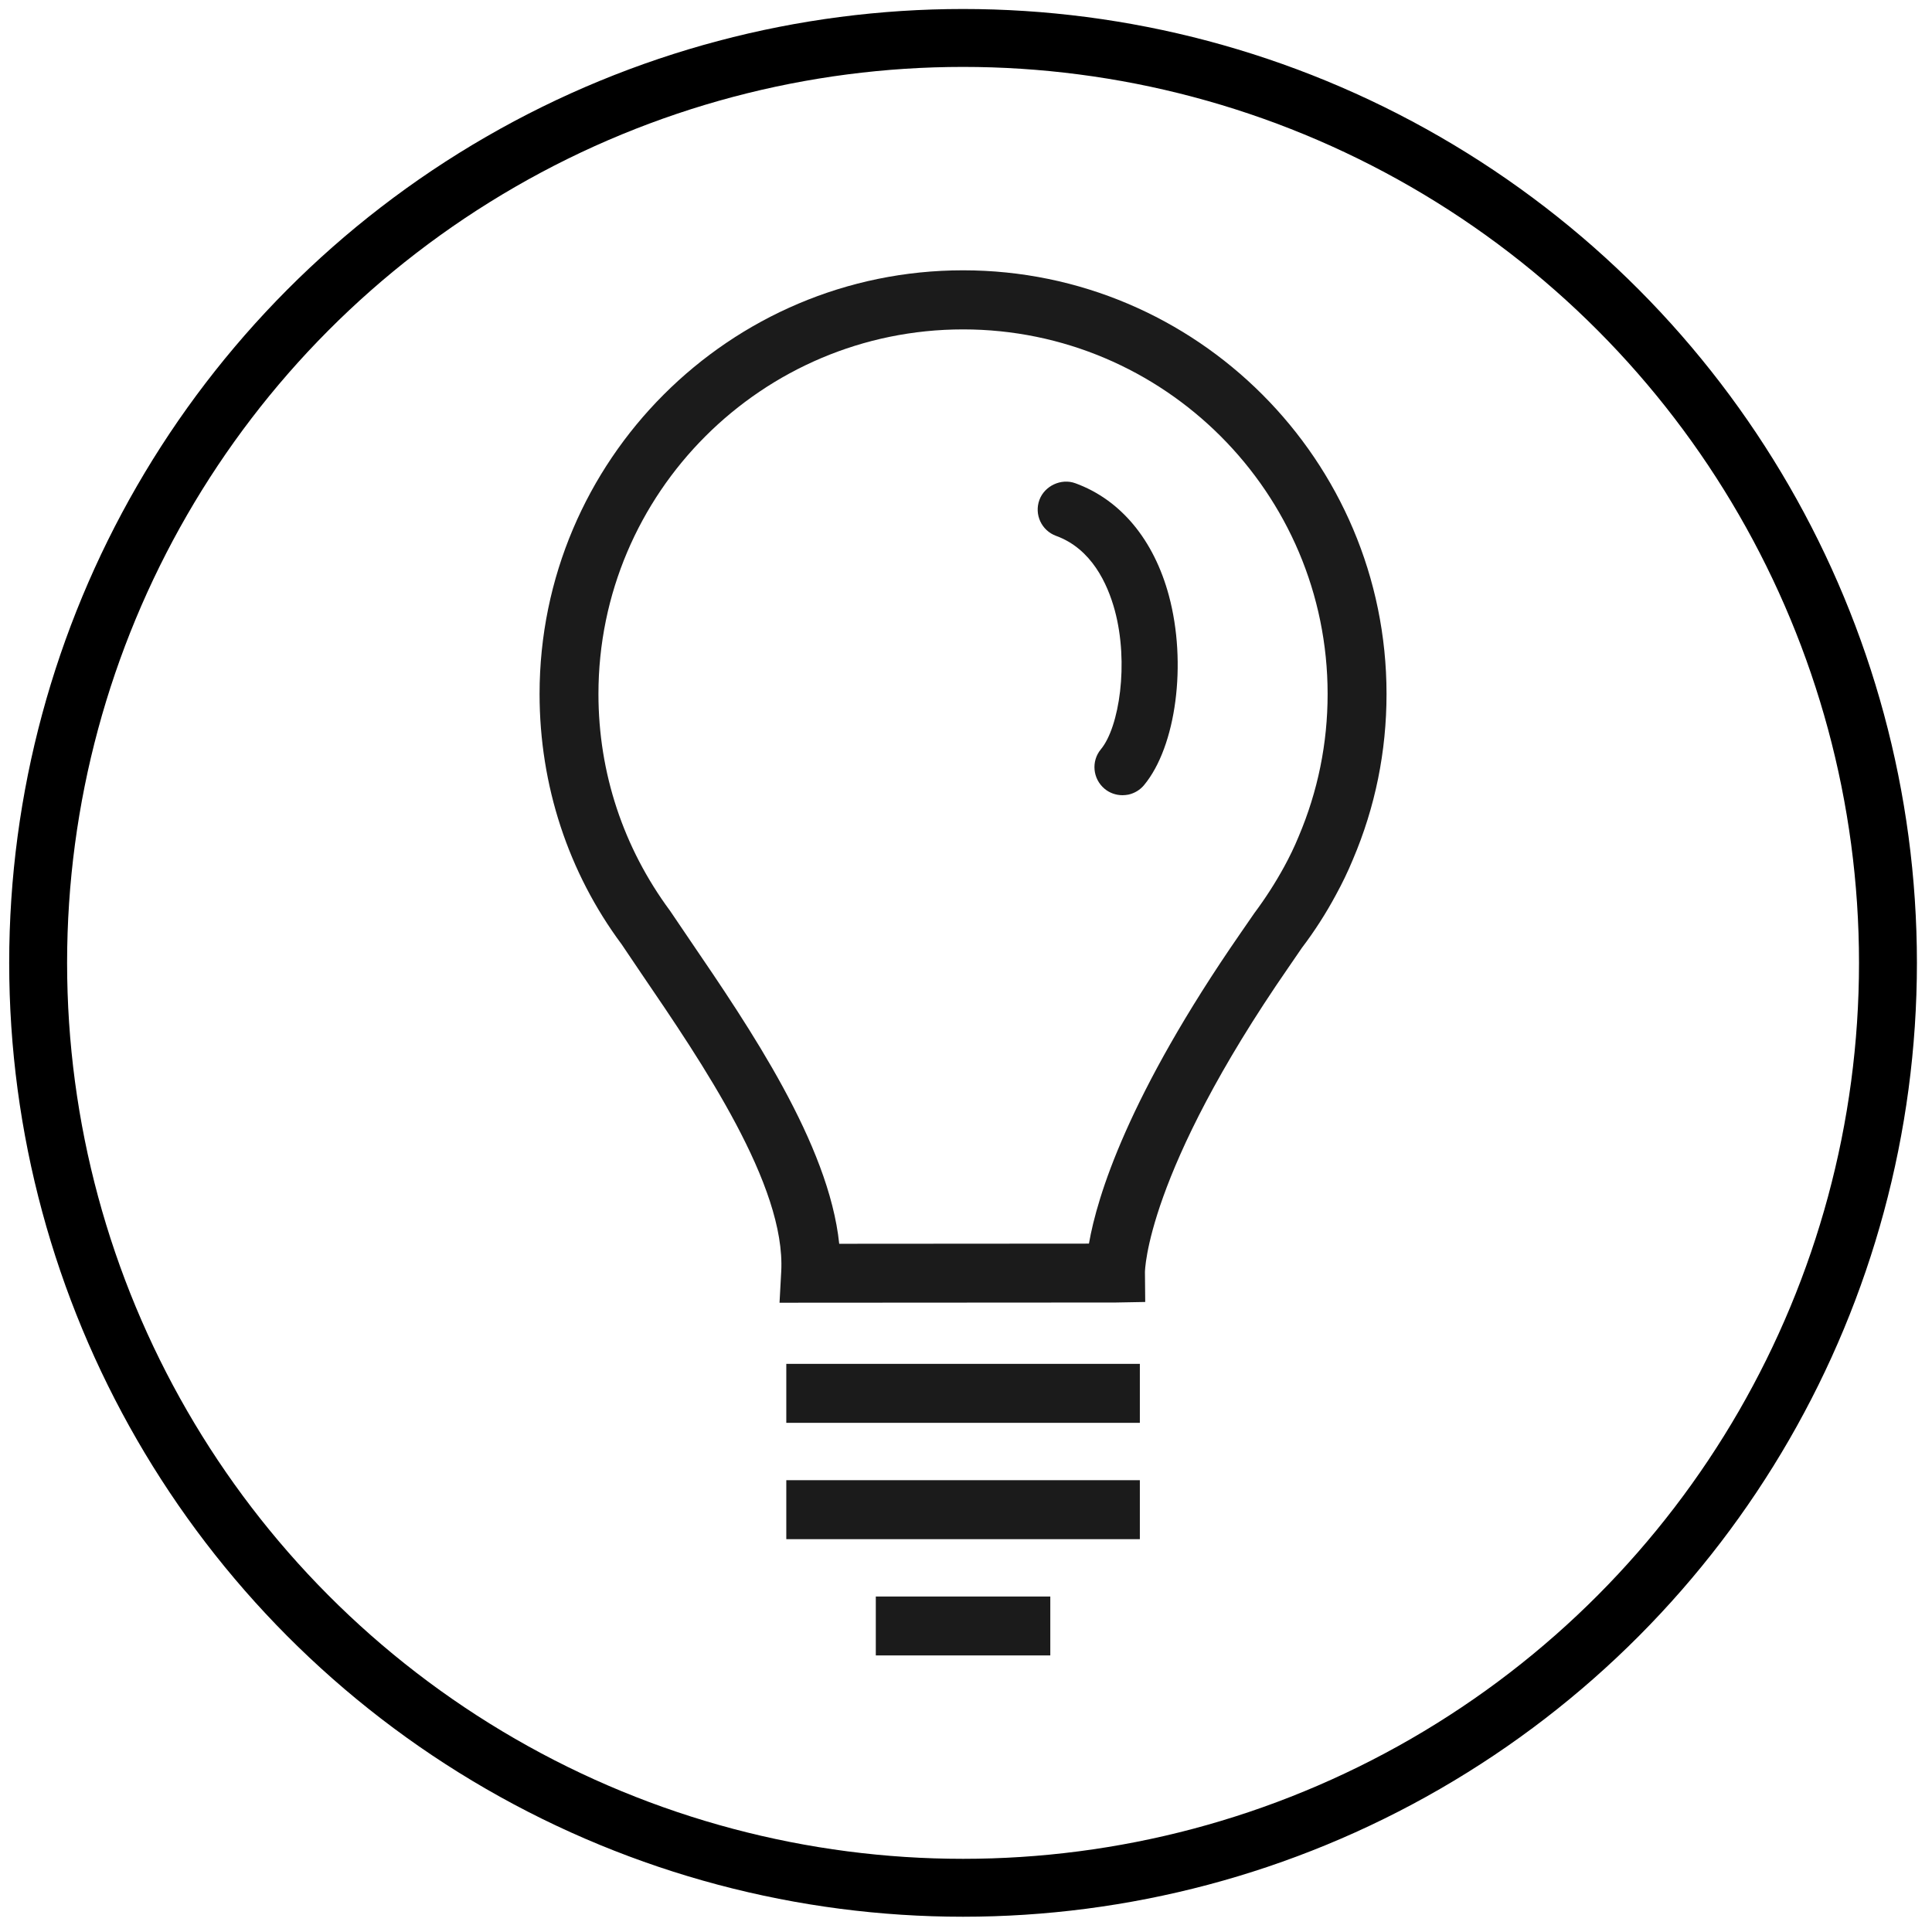
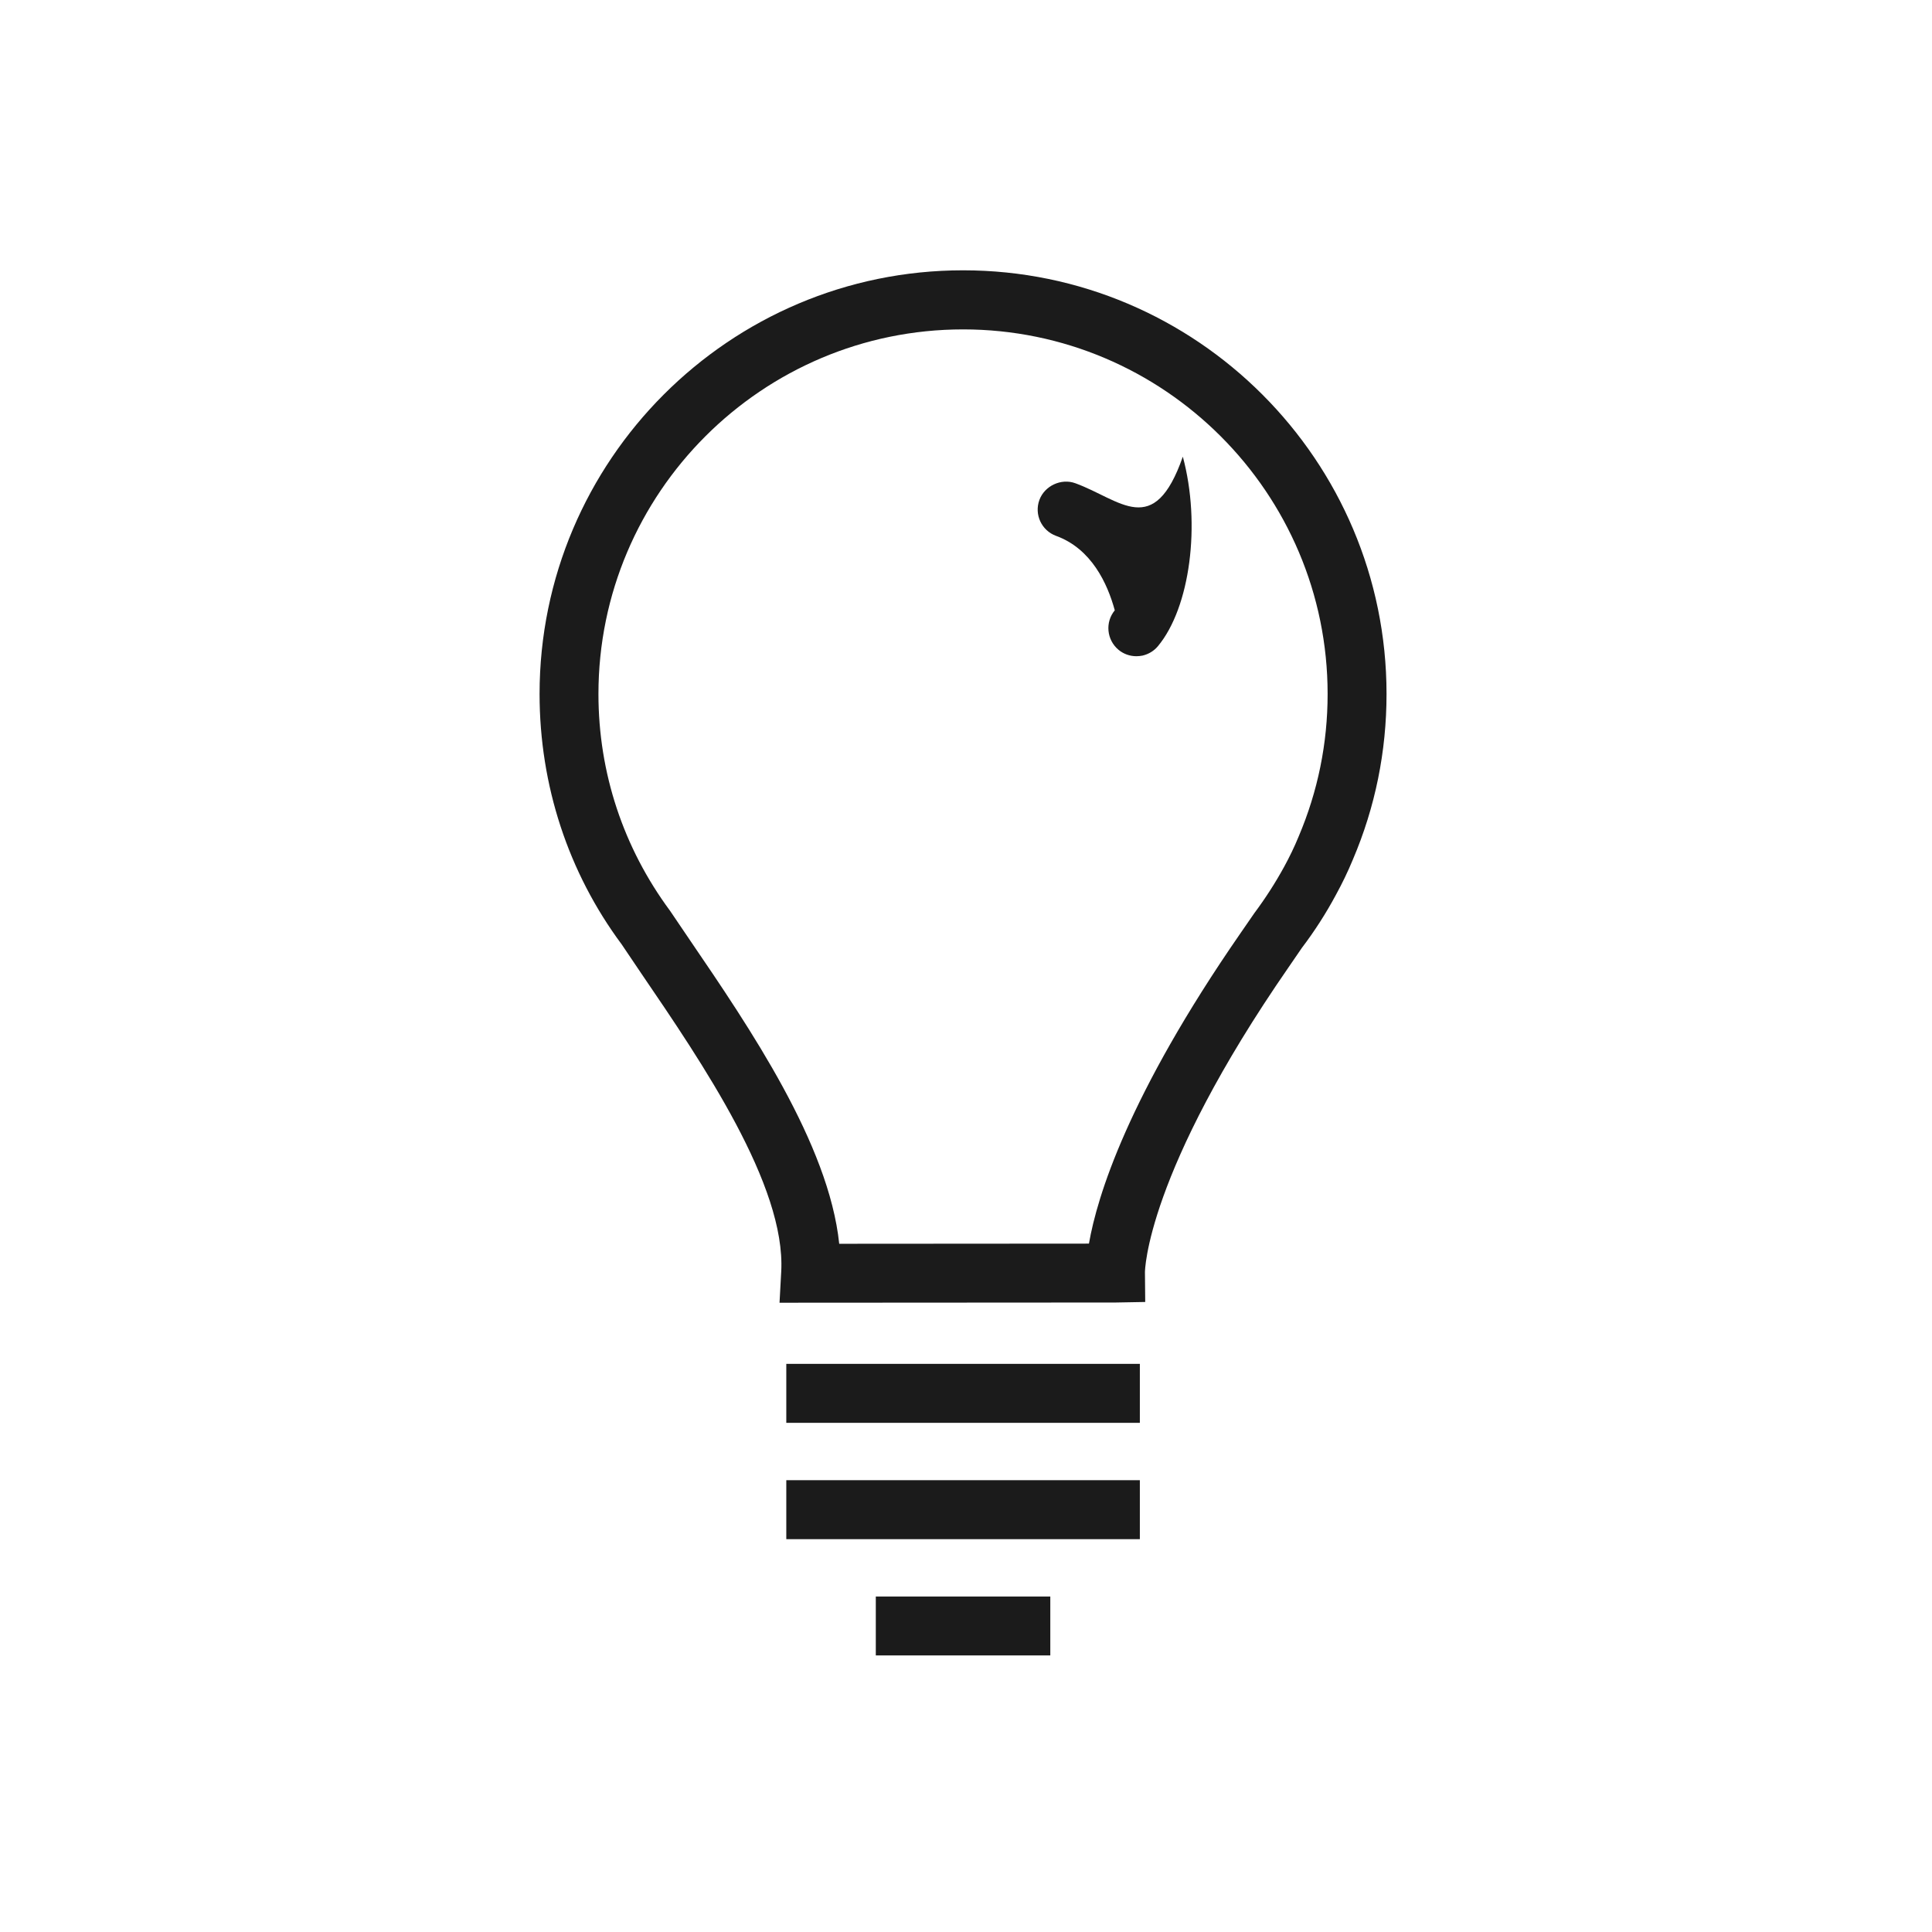
<svg xmlns="http://www.w3.org/2000/svg" xmlns:xlink="http://www.w3.org/1999/xlink" version="1.1" id="Vrstva_1" x="0px" y="0px" width="401.899px" height="401.899px" viewBox="0 0 401.899 401.899" enable-background="new 0 0 401.899 401.899" xml:space="preserve">
  <g>
    <defs>
      <rect id="SVGID_1_" x="1.912" y="1.873" width="396.85" height="396.85" />
    </defs>
    <clipPath id="SVGID_2_">
      <use xlink:href="#SVGID_1_" overflow="visible" />
    </clipPath>
-     <circle clip-path="url(#SVGID_2_)" fill="none" stroke="#000000" stroke-width="12.046" cx="200.337" cy="200.298" r="192.402" />
    <path clip-path="url(#SVGID_2_)" fill="#1B1B1B" d="M270.134,174.044c-0.901,2.202-1.894,4.229-3.004,6.269   c-1.815,3.313-3.869,6.514-6.227,9.68l-2.891,4.191c-23.391,33.802-29.784,54.723-31.486,64.515l-51.95,0.035   c-2.16-20.767-18.663-44.979-31.044-63.149l-4.136-6.105c-9.736-13.154-14.906-28.736-14.906-45.119   c0-41.821,34.04-75.84,75.853-75.84c41.806,0,75.832,34.019,75.832,75.84C276.175,154.636,274.15,164.605,270.134,174.044    M200.344,56.23c-48.58,0-88.101,39.541-88.101,88.129c0,19.021,5.98,37.155,17.08,52.091l4.08,6.049   c12.698,18.621,30.087,44.156,29.109,62.024l-0.352,6.472l69.896-0.043l6.176-0.112l-0.057-6.176   c0-0.197,0.156-20.506,29.933-63.529l2.715-3.961c2.624-3.454,5.017-7.182,7.063-10.995c1.314-2.398,2.49-4.818,3.552-7.393   c4.644-10.89,6.993-22.475,6.993-34.427C288.431,95.771,248.91,56.23,200.344,56.23" />
  </g>
  <rect x="182.188" y="332.111" fill="#1B1B1B" width="36.298" height="12.254" />
  <rect x="163.568" y="307.913" fill="#1B1B1B" width="73.546" height="12.268" />
  <g>
    <defs>
      <rect id="SVGID_3_" x="1.912" y="1.873" width="396.85" height="396.85" />
    </defs>
    <clipPath id="SVGID_4_">
      <use xlink:href="#SVGID_3_" overflow="visible" />
    </clipPath>
-     <path clip-path="url(#SVGID_4_)" fill="#1B1B1B" d="M223.699,100.527c-2.954-1.09-6.409,0.549-7.479,3.468   c-1.111,3.031,0.443,6.372,3.469,7.478c7.357,2.673,10.692,9.911,12.211,15.49c2.97,10.995,0.93,24.325-2.897,28.912   c-2.04,2.455-1.702,6.141,0.774,8.209c1.041,0.872,2.369,1.337,3.728,1.337c0.422,0,0.837-0.05,1.252-0.127   c1.267-0.288,2.406-0.979,3.222-1.963c6.705-8.068,8.963-25.373,5.179-39.421C240.019,112.254,233.103,103.954,223.699,100.527" />
+     <path clip-path="url(#SVGID_4_)" fill="#1B1B1B" d="M223.699,100.527c-2.954-1.09-6.409,0.549-7.479,3.468   c-1.111,3.031,0.443,6.372,3.469,7.478c7.357,2.673,10.692,9.911,12.211,15.49c-2.04,2.455-1.702,6.141,0.774,8.209c1.041,0.872,2.369,1.337,3.728,1.337c0.422,0,0.837-0.05,1.252-0.127   c1.267-0.288,2.406-0.979,3.222-1.963c6.705-8.068,8.963-25.373,5.179-39.421C240.019,112.254,233.103,103.954,223.699,100.527" />
  </g>
  <rect x="163.568" y="283.714" fill="#1B1B1B" width="73.546" height="12.268" />
</svg>